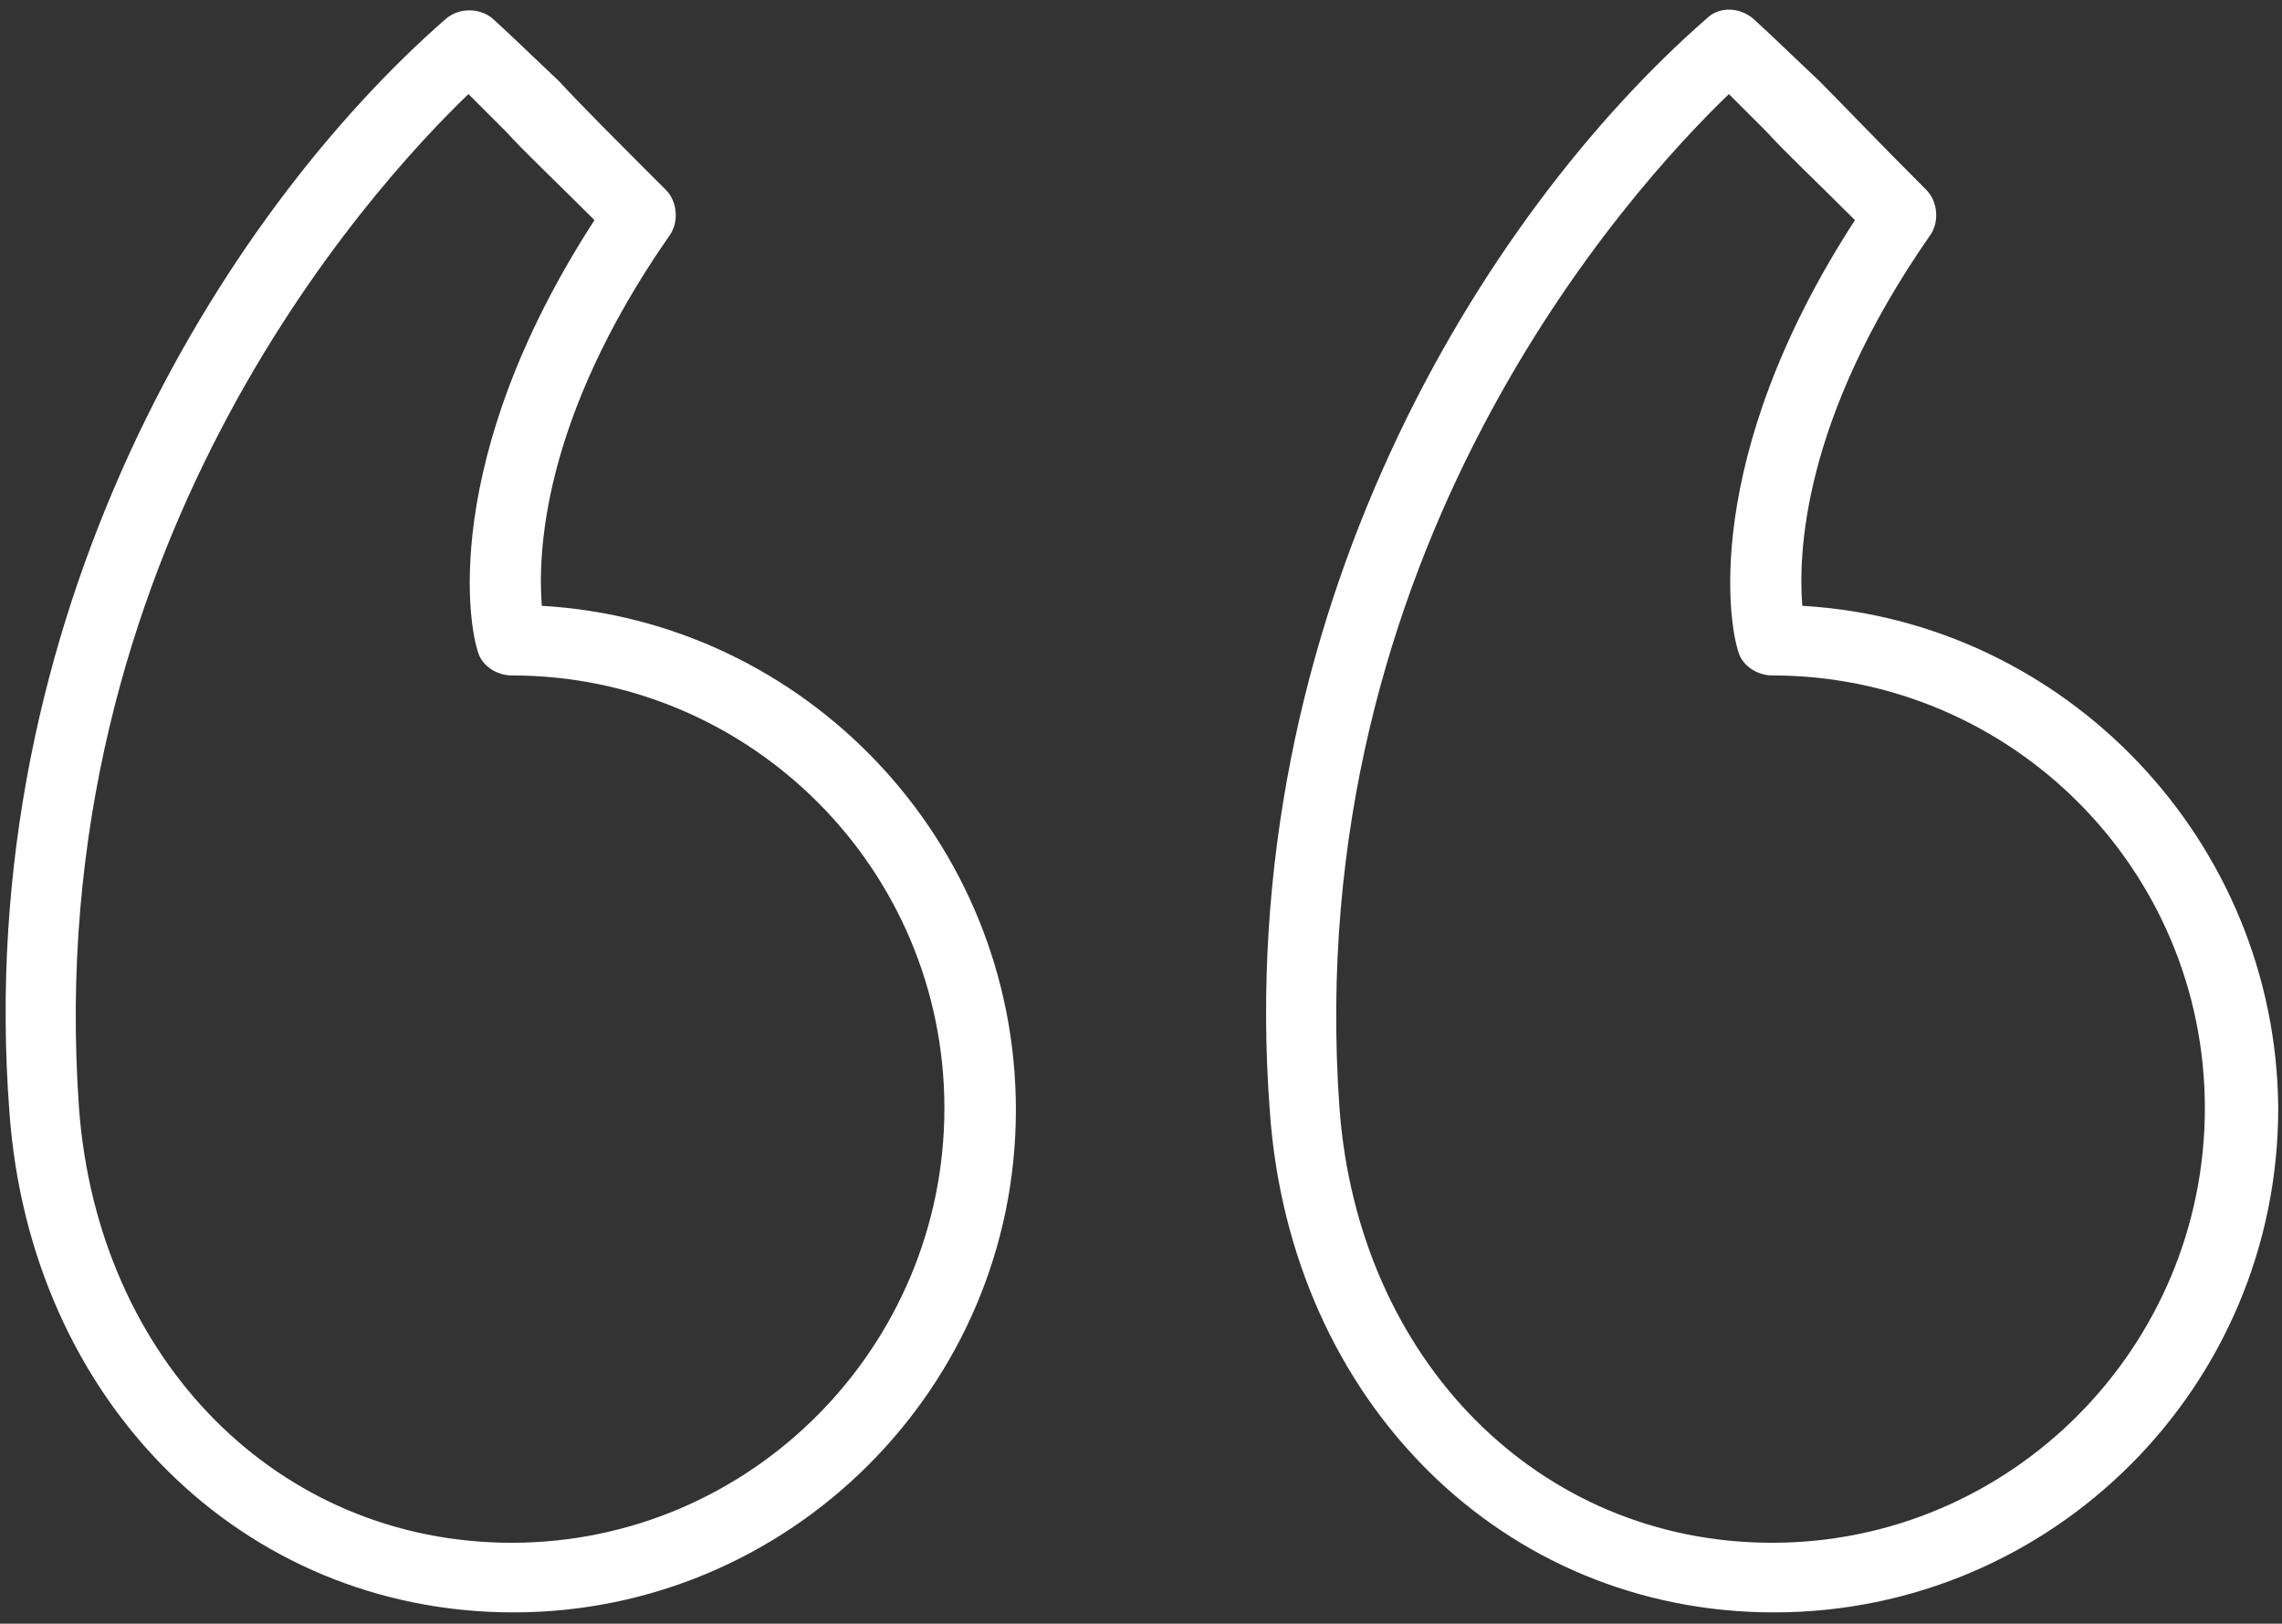
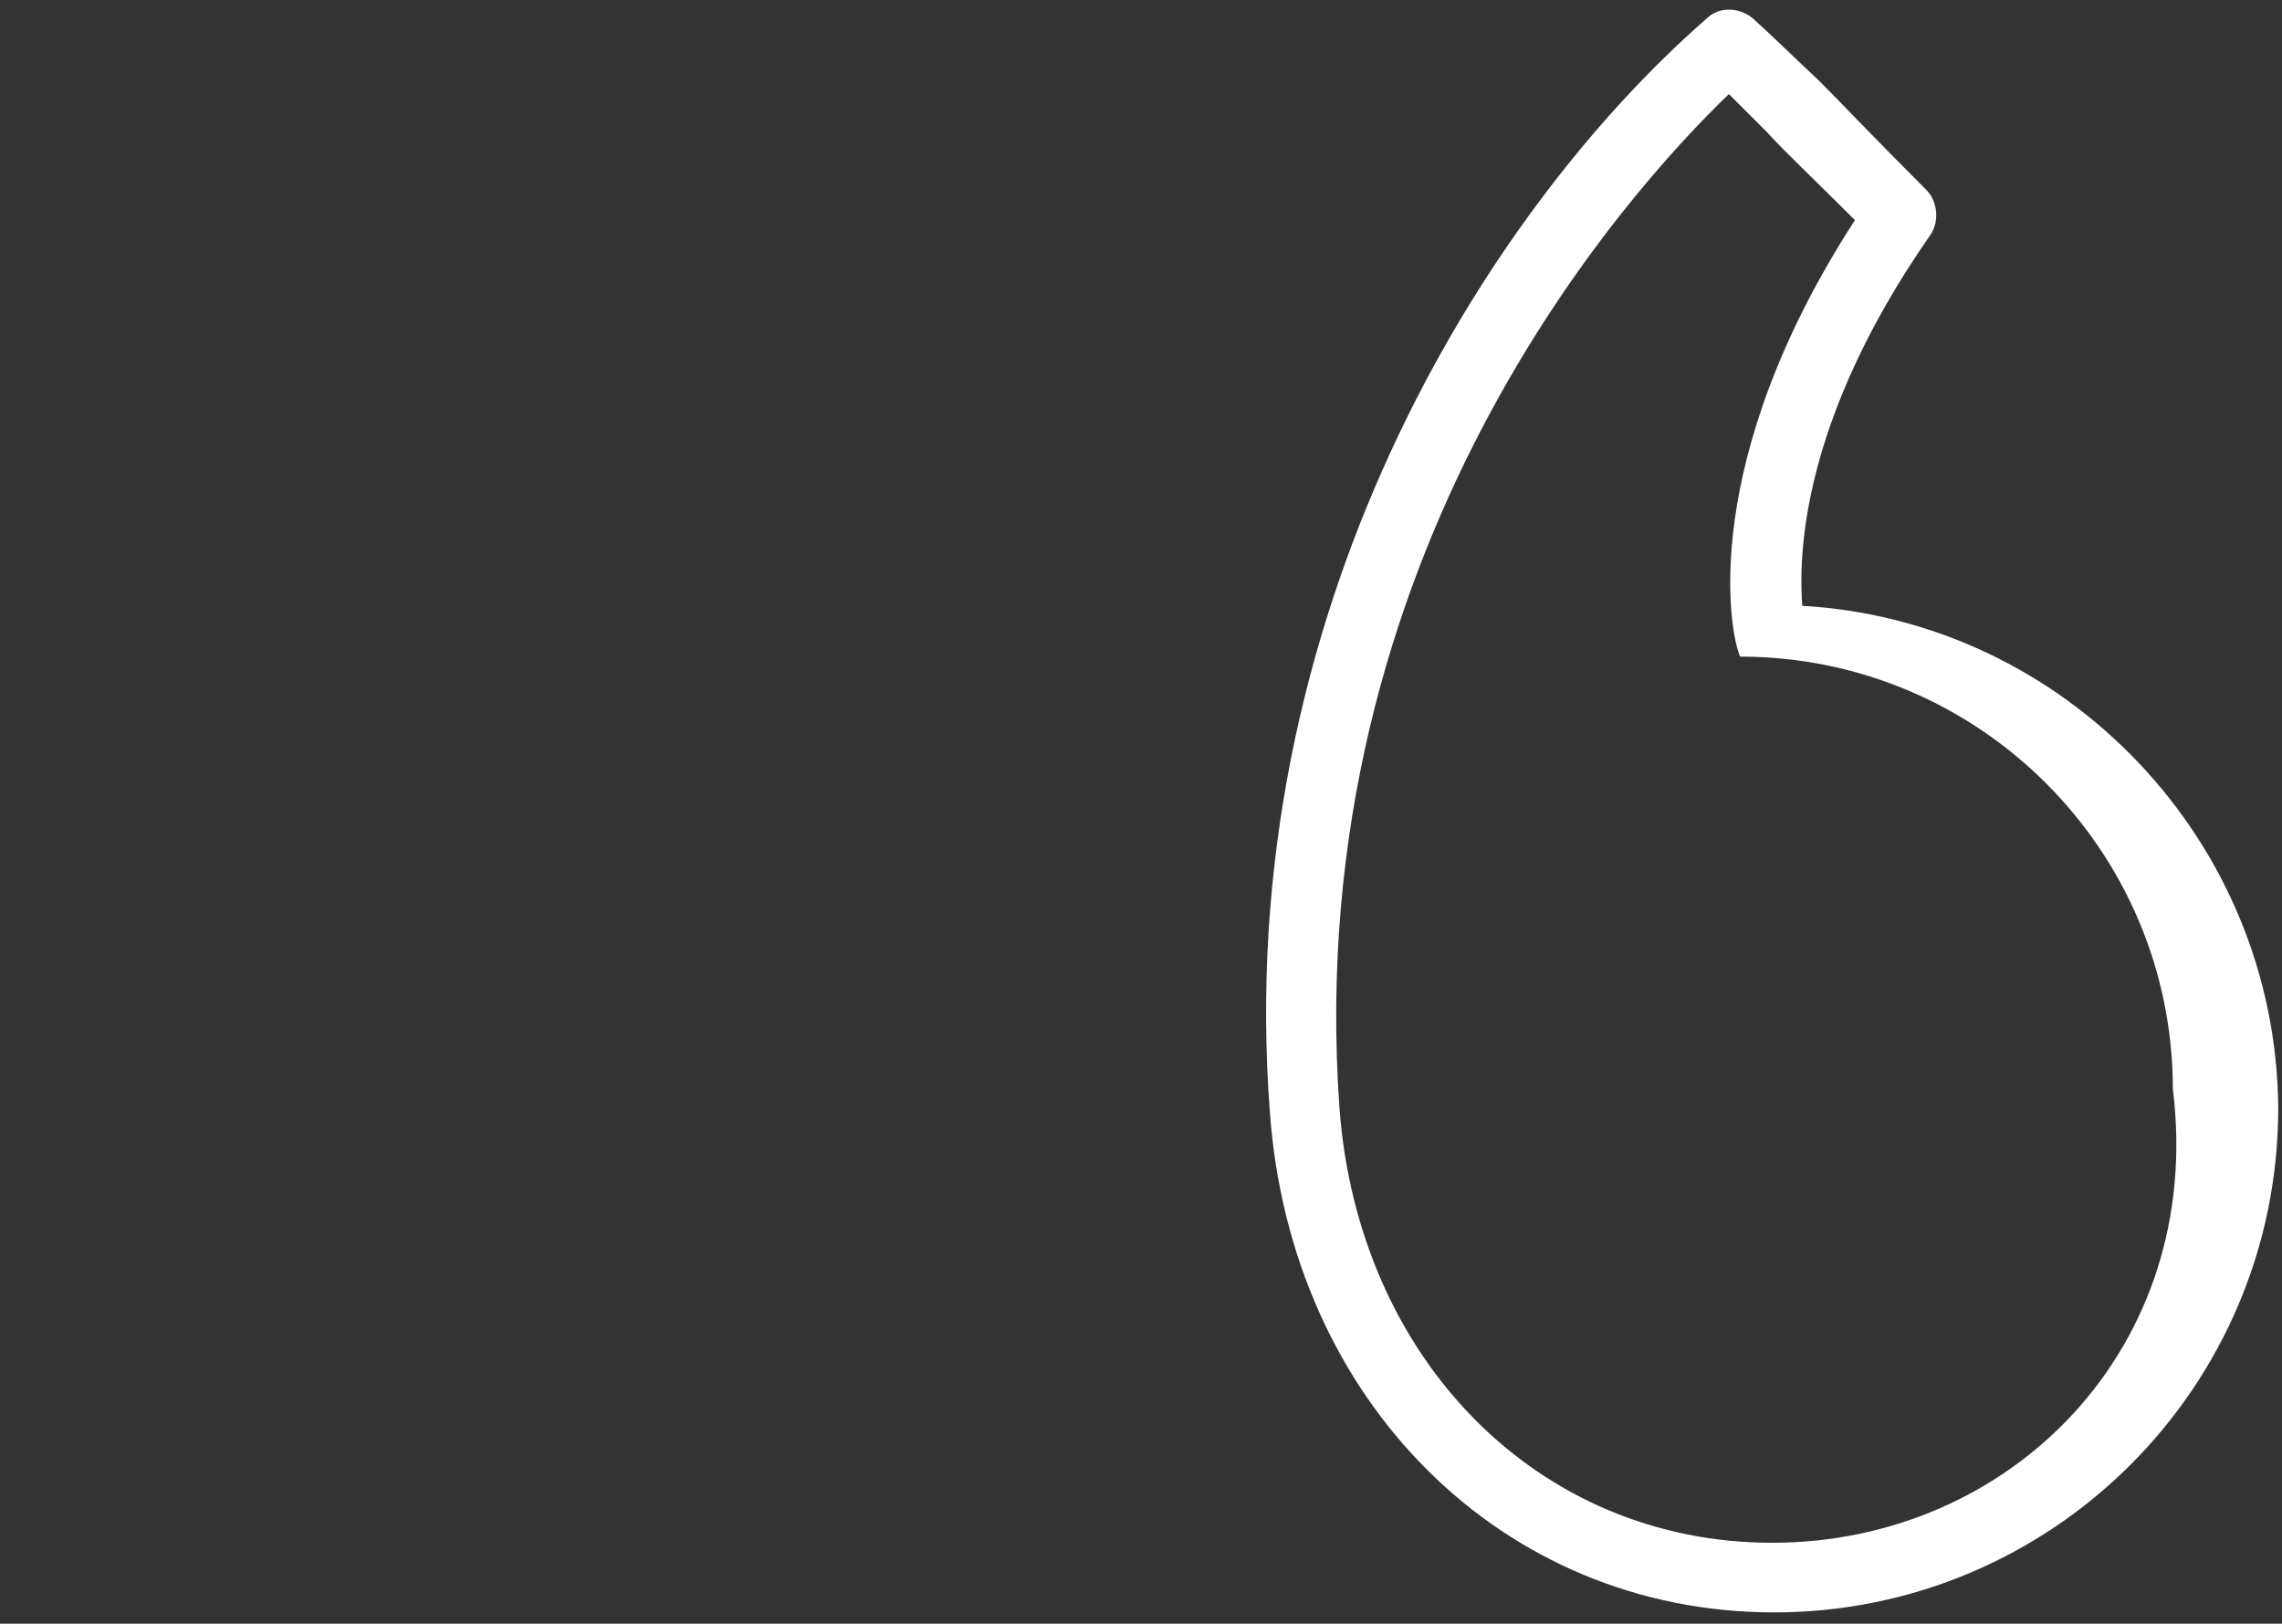
<svg xmlns="http://www.w3.org/2000/svg" version="1.1" id="Layer_1" x="0px" y="0px" viewBox="0 0 121.3 86.3" style="enable-background:new 0 0 121.3 86.3;" xml:space="preserve">
  <rect x="0" y="0" width="121.3" height="86.3" fill="#333333" stroke="none" />
  <style type="text/css">
	.st0{fill:#FFFFFF;}
</style>
  <g id="Quotemarks-left">
-     <path class="st0" d="M95.8,32.2c-0.2-2.6-0.1-9.8,6.8-19.7c0.5-0.7,0.4-1.8-0.2-2.4c-2.8-2.8-4.5-4.6-5.7-5.8C95,2.7,94.3,2,93.2,1   c-0.7-0.6-1.8-0.7-2.5,0C78.8,11.4,65.5,32.8,67.5,59.1c1.1,15.4,12.4,26.6,26.8,26.6c14.8,0,26.8-12,26.8-26.8   C121,44.7,109.8,33,95.8,32.2z M94.2,82c-12.4,0-22-9.7-23-23.1c0,0,0,0,0,0C69.1,29.3,86.6,10.1,91.9,5c0.5,0.5,1.1,1.1,2,2   c1,1.1,2.5,2.5,4.7,4.7c-8.3,12.8-6.7,21.9-6.1,23.2c0.3,0.6,1,1,1.7,1c12.7,0,23,10.3,23,23C117.2,71.6,106.9,82,94.2,82z" />
-     <path class="st0" d="M28.8,32.2c-0.2-2.6-0.1-9.8,6.8-19.7c0.5-0.7,0.4-1.8-0.2-2.4c-2.8-2.8-4.5-4.5-5.7-5.8C28,2.7,27.3,2,26.2,1   c-0.7-0.6-1.8-0.6-2.5,0C11.8,11.4-1.5,32.8,0.5,59.1v0c1.1,15.4,12.4,26.6,26.8,26.6C42,85.7,54,73.7,54,59   C54,44.7,42.8,33,28.8,32.2z M27.2,82c-12.4,0-22-9.7-23-23.1v0C2.1,29.3,19.6,10.1,24.9,5c0.5,0.5,1.1,1.1,2,2   c1,1.1,2.5,2.5,4.7,4.7c-8.3,12.8-6.7,21.9-6.1,23.2c0.3,0.6,1,1,1.7,1c12.7,0,23,10.3,23,23C50.2,71.6,39.9,82,27.2,82z" />
+     <path class="st0" d="M95.8,32.2c-0.2-2.6-0.1-9.8,6.8-19.7c0.5-0.7,0.4-1.8-0.2-2.4c-2.8-2.8-4.5-4.6-5.7-5.8C95,2.7,94.3,2,93.2,1   c-0.7-0.6-1.8-0.7-2.5,0C78.8,11.4,65.5,32.8,67.5,59.1c1.1,15.4,12.4,26.6,26.8,26.6c14.8,0,26.8-12,26.8-26.8   C121,44.7,109.8,33,95.8,32.2z M94.2,82c-12.4,0-22-9.7-23-23.1c0,0,0,0,0,0C69.1,29.3,86.6,10.1,91.9,5c0.5,0.5,1.1,1.1,2,2   c1,1.1,2.5,2.5,4.7,4.7c-8.3,12.8-6.7,21.9-6.1,23.2c12.7,0,23,10.3,23,23C117.2,71.6,106.9,82,94.2,82z" />
  </g>
</svg>